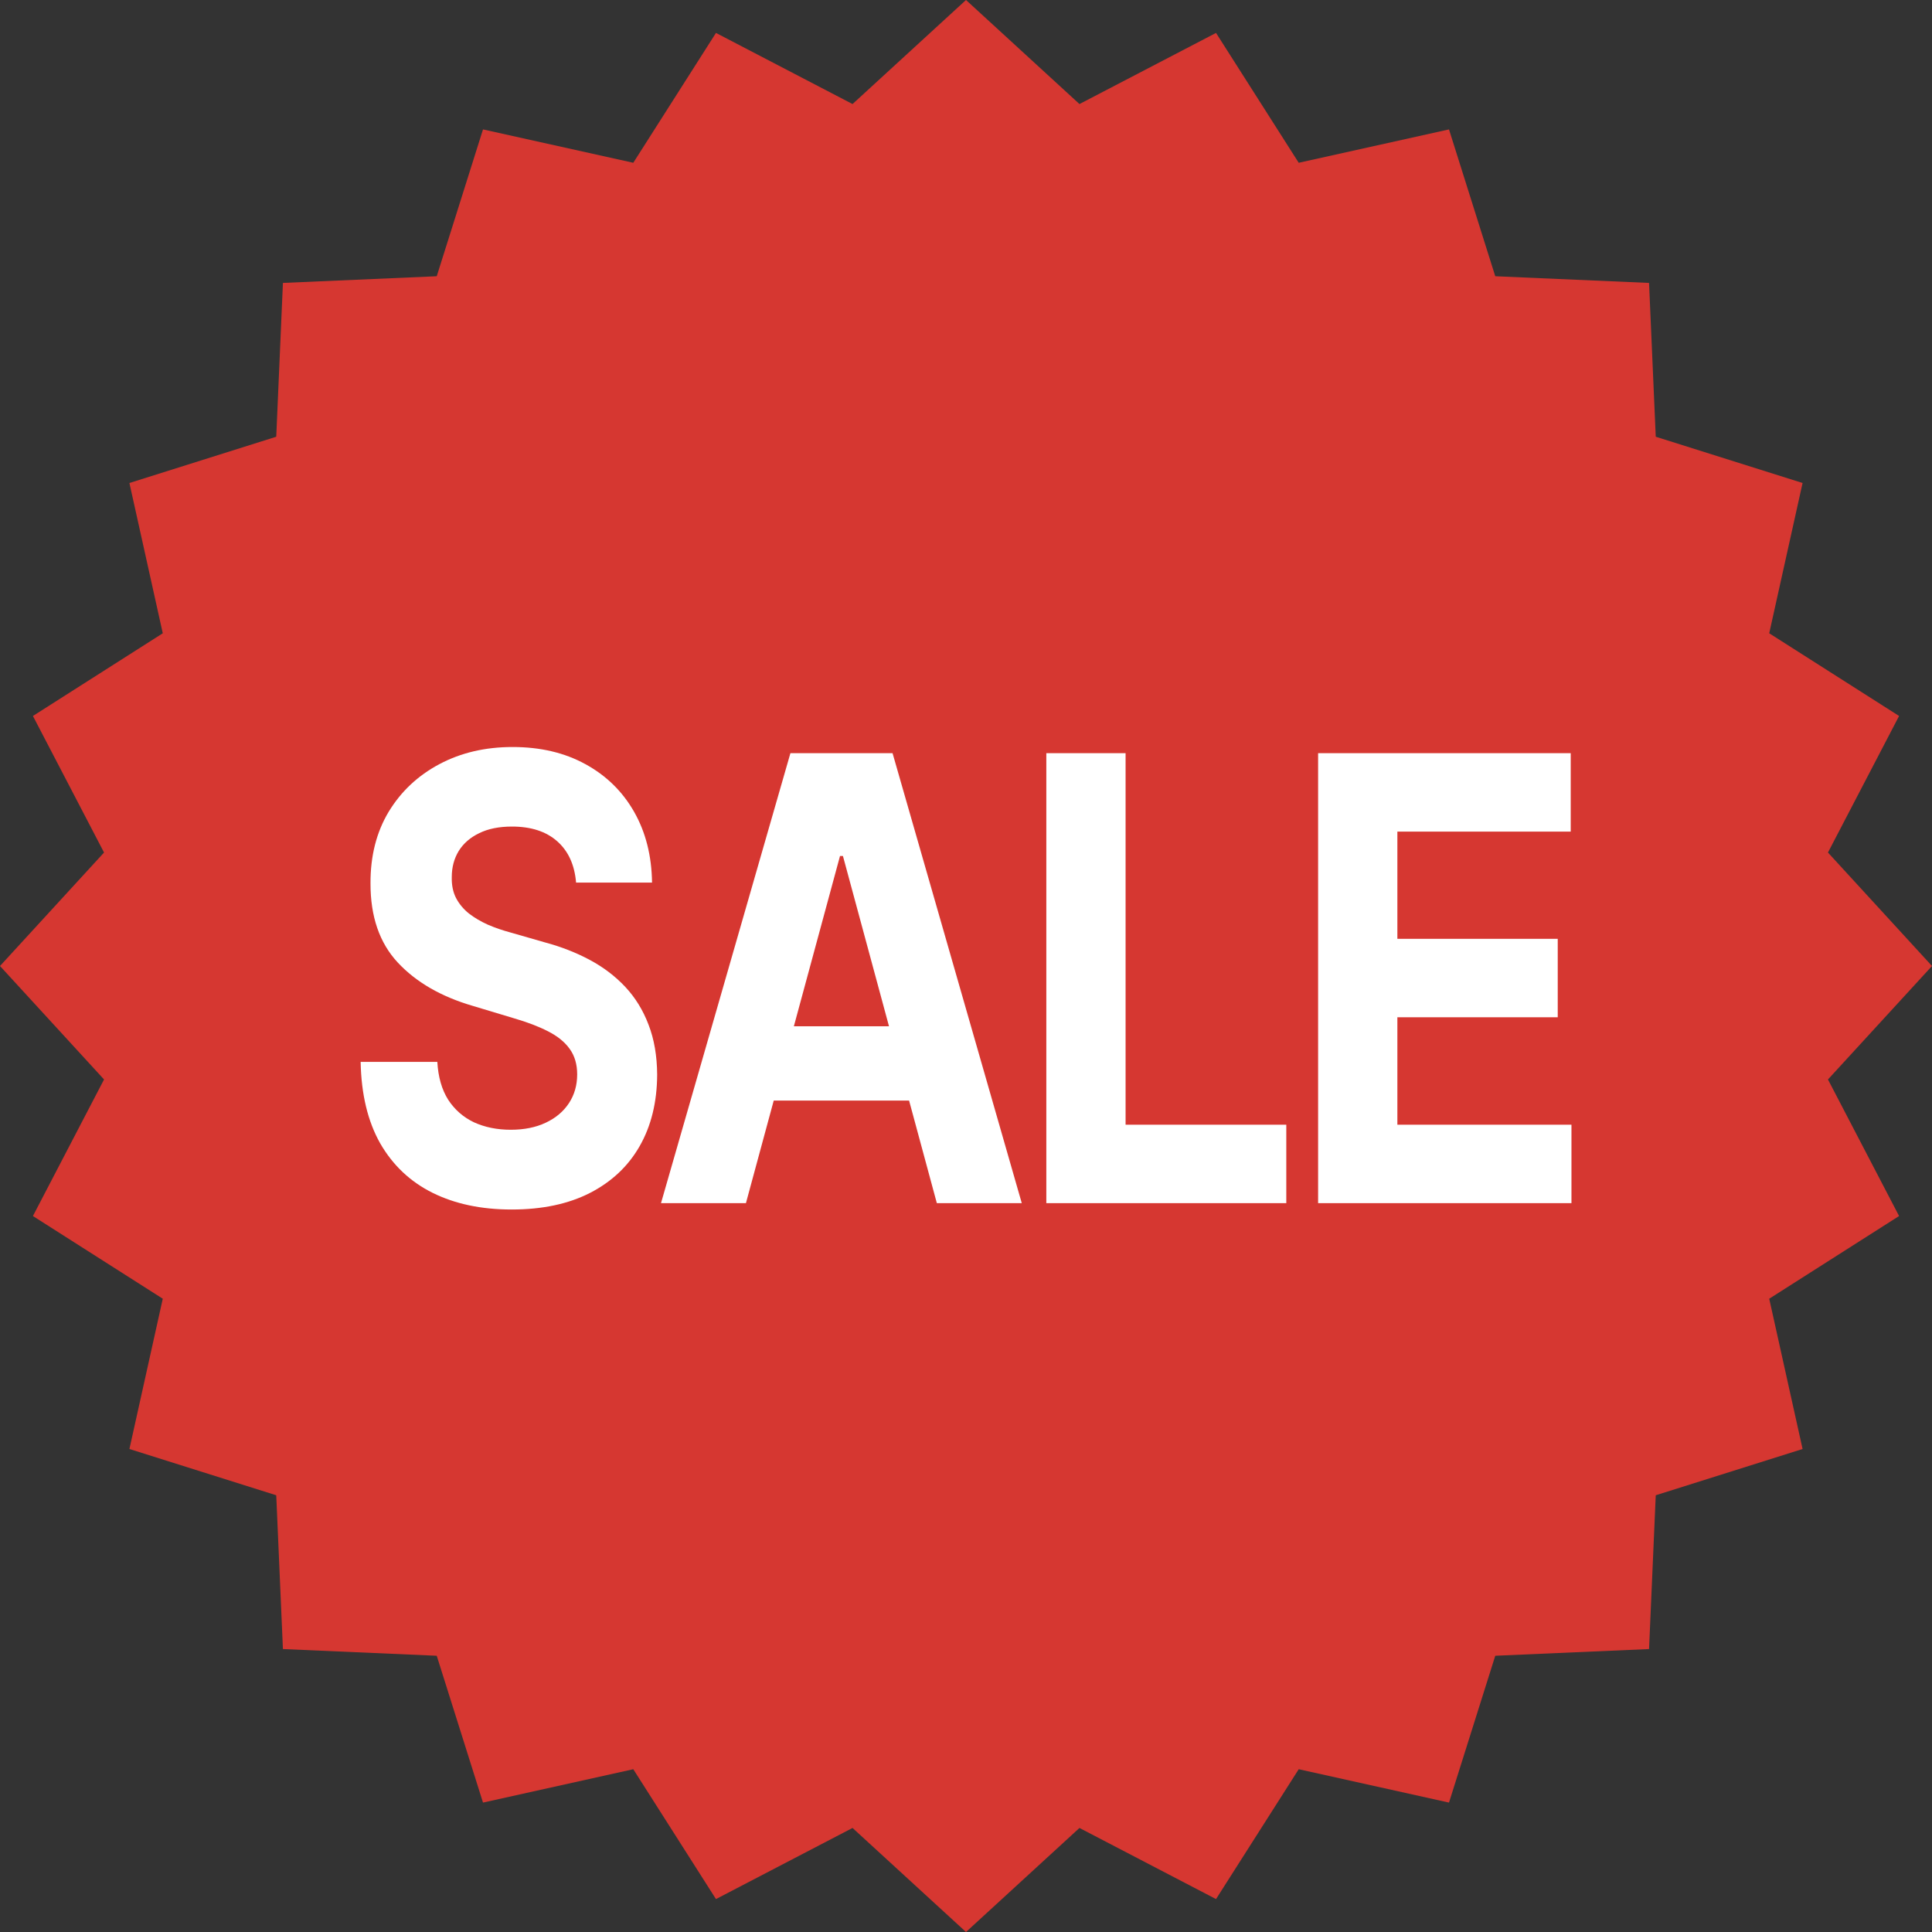
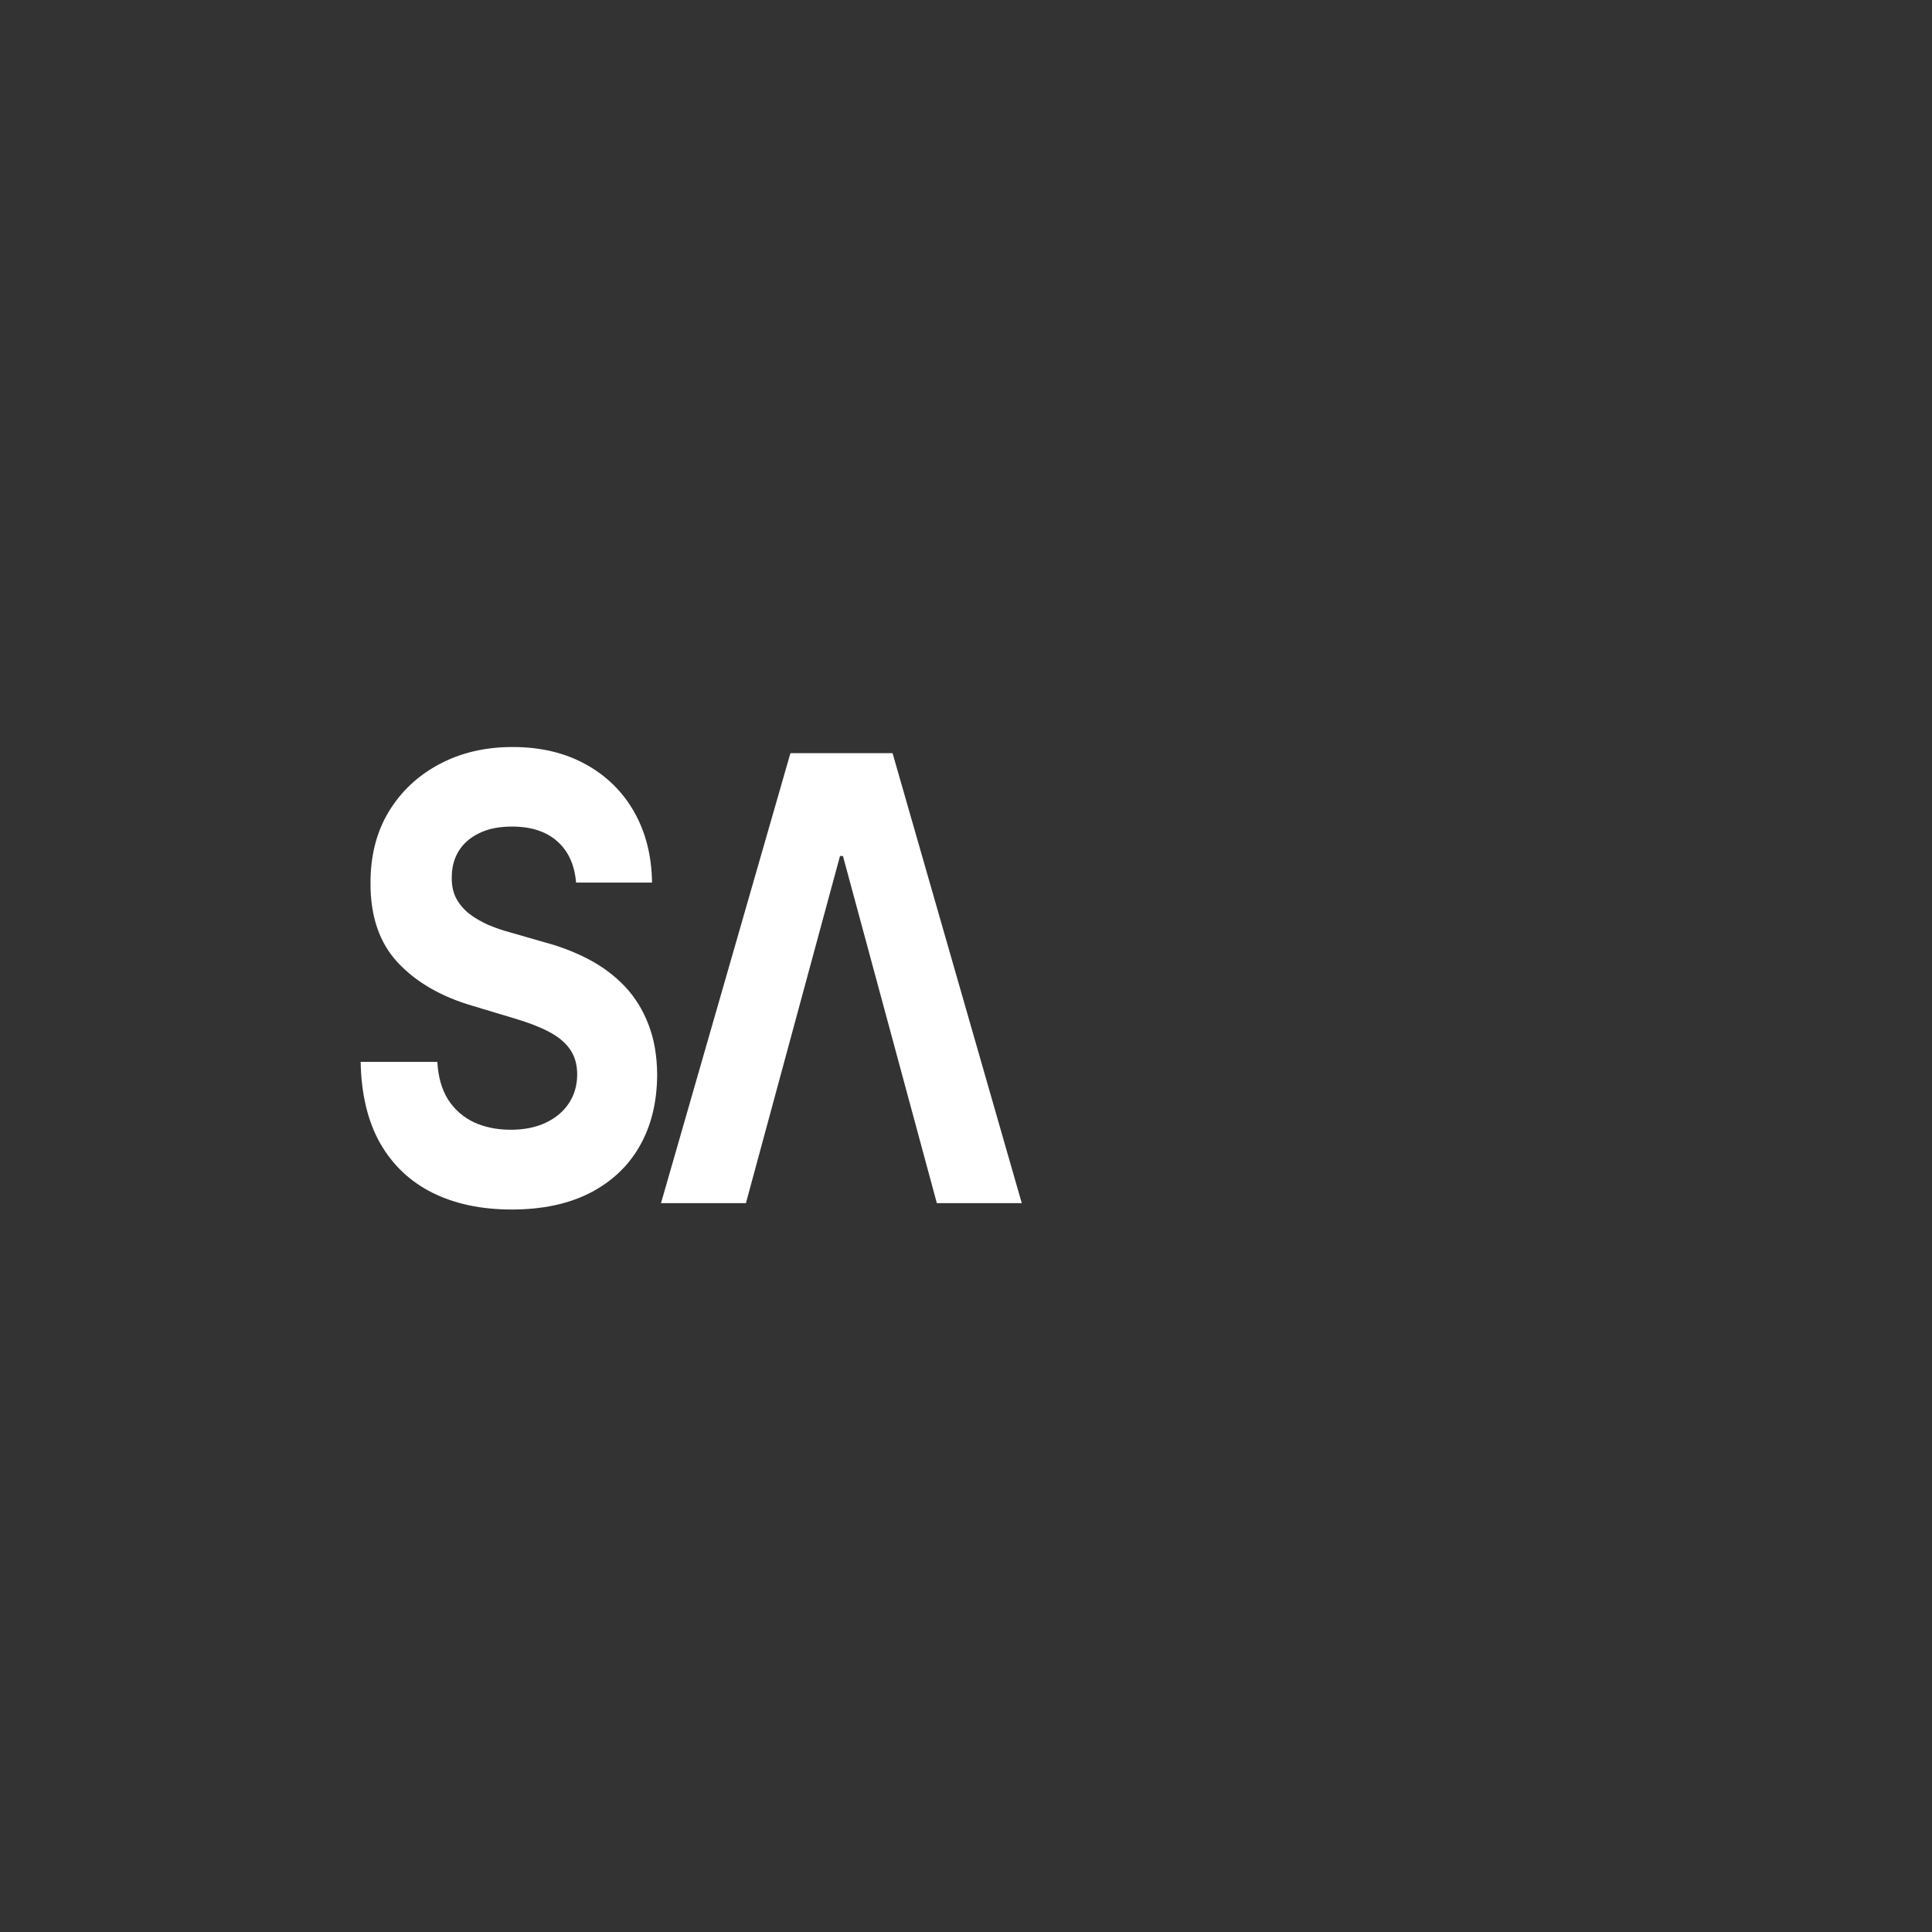
<svg xmlns="http://www.w3.org/2000/svg" width="75" height="75" viewBox="0 0 75 75" fill="none">
  <rect x="0" y="0" width="75" height="75" fill="#333333" stroke="none" />
-   <path d="M37.5 0L41.905 4.039L47.206 1.278L50.416 6.319L56.25 5.024L58.046 10.724L64.016 10.983L64.276 16.954L69.976 18.75L68.681 24.584L73.722 27.794L70.961 33.095L75 37.5L70.961 41.905L73.722 47.206L68.681 50.416L69.976 56.25L64.276 58.046L64.016 64.016L58.046 64.276L56.25 69.976L50.416 68.681L47.206 73.722L41.905 70.961L37.5 75L33.095 70.961L27.794 73.722L24.584 68.681L18.75 69.976L16.954 64.276L10.983 64.016L10.724 58.046L5.024 56.25L6.319 50.416L1.278 47.206L4.039 41.905L0 37.5L4.039 33.095L1.278 27.794L6.319 24.584L5.024 18.75L10.724 16.954L10.983 10.983L16.954 10.724L18.75 5.024L24.584 6.319L27.794 1.278L33.095 4.039L37.5 0Z" fill="#D63731" />
-   <path d="M51.169 46.706V29.238H60.975V32.283H54.246V36.445H60.471V39.49H54.246V43.661H61.004V46.706H51.169Z" fill="white" />
-   <path d="M40.618 46.706V29.238H43.695V43.661H49.934V46.706H40.618Z" fill="white" />
-   <path d="M28.957 46.706H25.66L30.684 29.238H34.649L39.665 46.706H36.368L32.723 33.23H32.609L28.957 46.706ZM28.751 39.84H36.539V42.723H28.751V39.84Z" fill="white" />
+   <path d="M28.957 46.706H25.66L30.684 29.238H34.649L39.665 46.706H36.368L32.723 33.23H32.609L28.957 46.706ZM28.751 39.84H36.539V42.723V39.84Z" fill="white" />
  <path d="M22.363 34.262C22.306 33.574 22.062 33.039 21.631 32.658C21.2 32.277 20.615 32.087 19.876 32.087C19.374 32.087 18.95 32.172 18.604 32.343C18.259 32.508 17.993 32.738 17.808 33.034C17.628 33.329 17.538 33.665 17.538 34.04C17.529 34.353 17.584 34.626 17.702 34.859C17.825 35.092 17.993 35.294 18.206 35.464C18.42 35.629 18.666 35.774 18.945 35.899C19.225 36.019 19.523 36.121 19.841 36.206L21.148 36.582C21.783 36.752 22.366 36.98 22.896 37.264C23.427 37.548 23.886 37.898 24.275 38.313C24.663 38.728 24.964 39.217 25.177 39.78C25.395 40.343 25.506 40.988 25.511 41.716C25.506 42.785 25.279 43.712 24.829 44.497C24.384 45.276 23.739 45.881 22.896 46.313C22.058 46.74 21.046 46.953 19.862 46.953C18.687 46.953 17.664 46.737 16.792 46.305C15.925 45.873 15.248 45.233 14.76 44.386C14.277 43.533 14.024 42.478 14 41.221H16.977C17.01 41.807 17.15 42.296 17.396 42.688C17.647 43.075 17.981 43.368 18.398 43.567C18.82 43.76 19.296 43.857 19.827 43.857C20.348 43.857 20.8 43.766 21.184 43.584C21.572 43.402 21.873 43.149 22.086 42.825C22.299 42.501 22.406 42.128 22.406 41.708C22.406 41.315 22.309 40.986 22.115 40.718C21.925 40.451 21.646 40.224 21.276 40.036C20.911 39.848 20.464 39.678 19.933 39.524L18.349 39.047C17.122 38.688 16.153 38.128 15.442 37.366C14.732 36.604 14.379 35.578 14.383 34.287C14.379 33.23 14.613 32.306 15.087 31.515C15.566 30.725 16.222 30.108 17.055 29.665C17.889 29.221 18.837 28.999 19.898 28.999C20.978 28.999 21.92 29.221 22.726 29.665C23.536 30.108 24.166 30.725 24.616 31.515C25.066 32.306 25.298 33.221 25.312 34.262H22.363Z" fill="white" />
</svg>